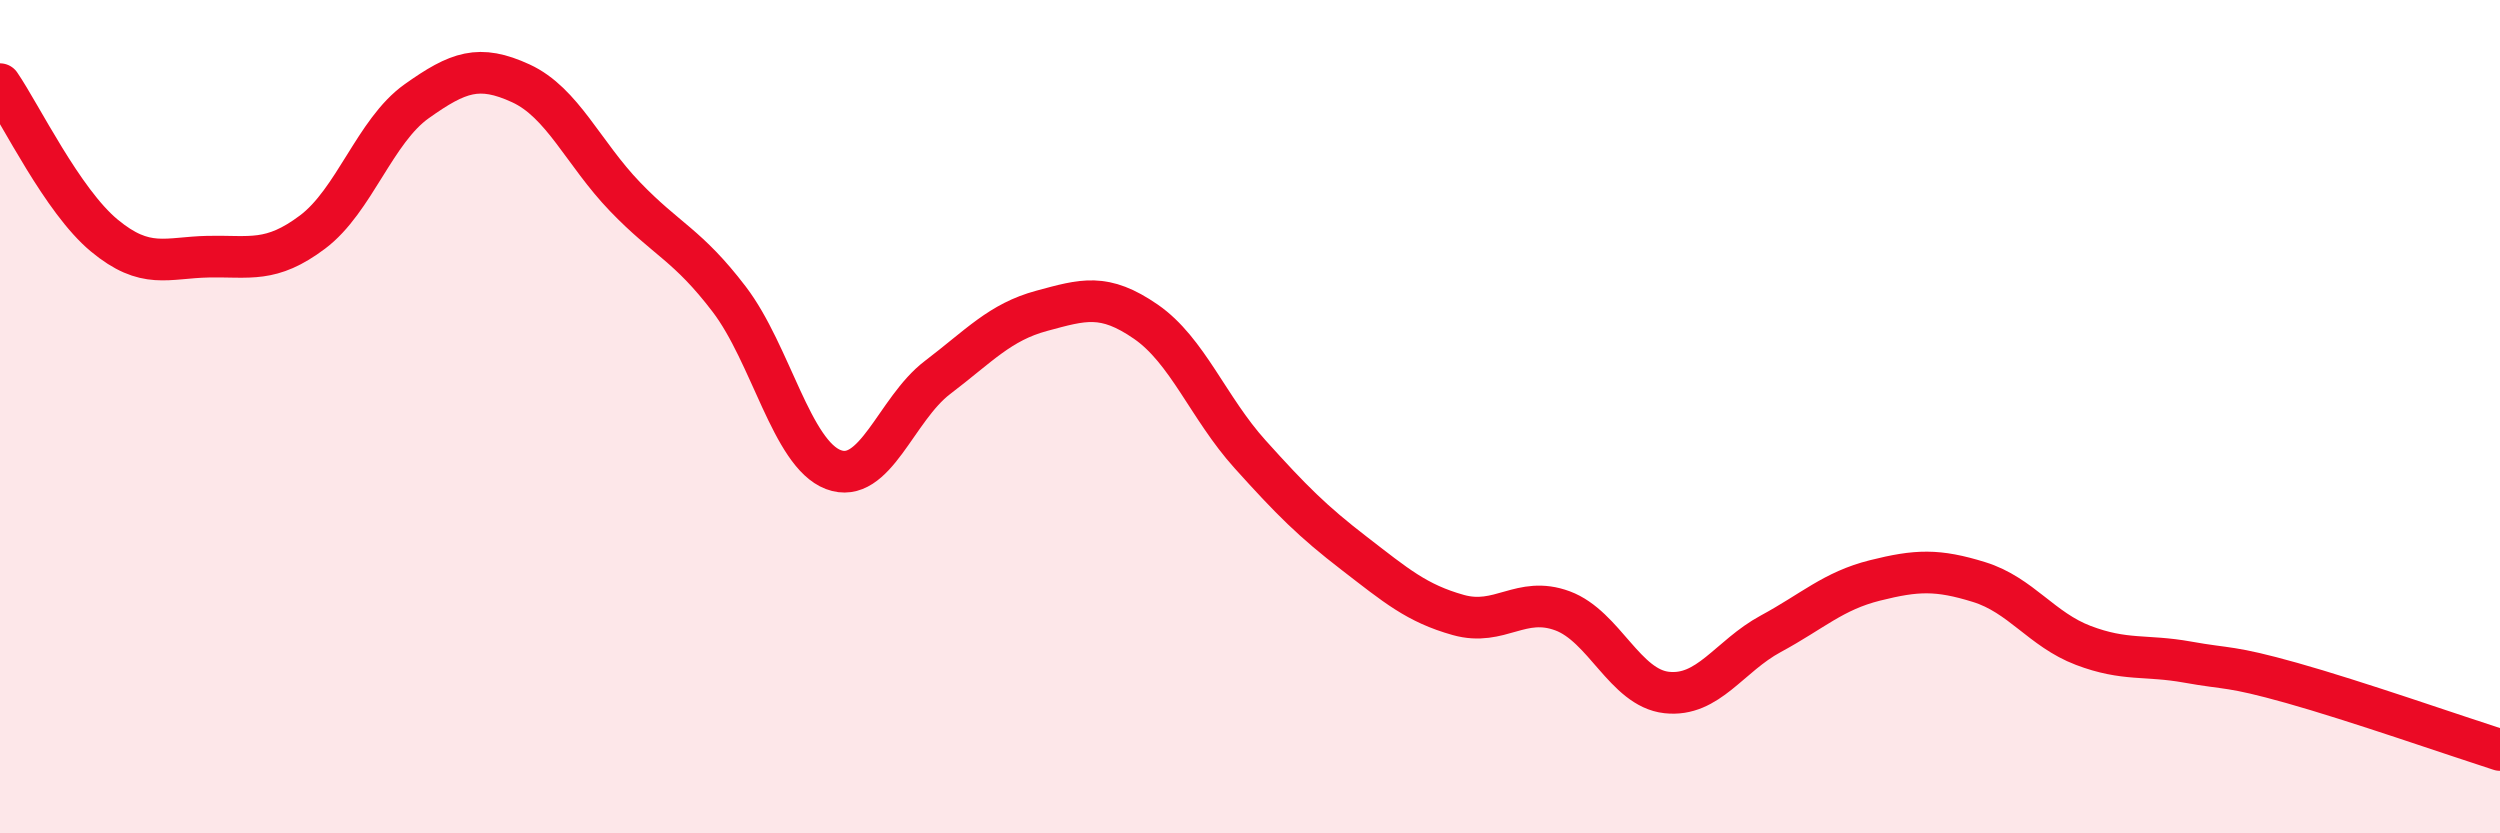
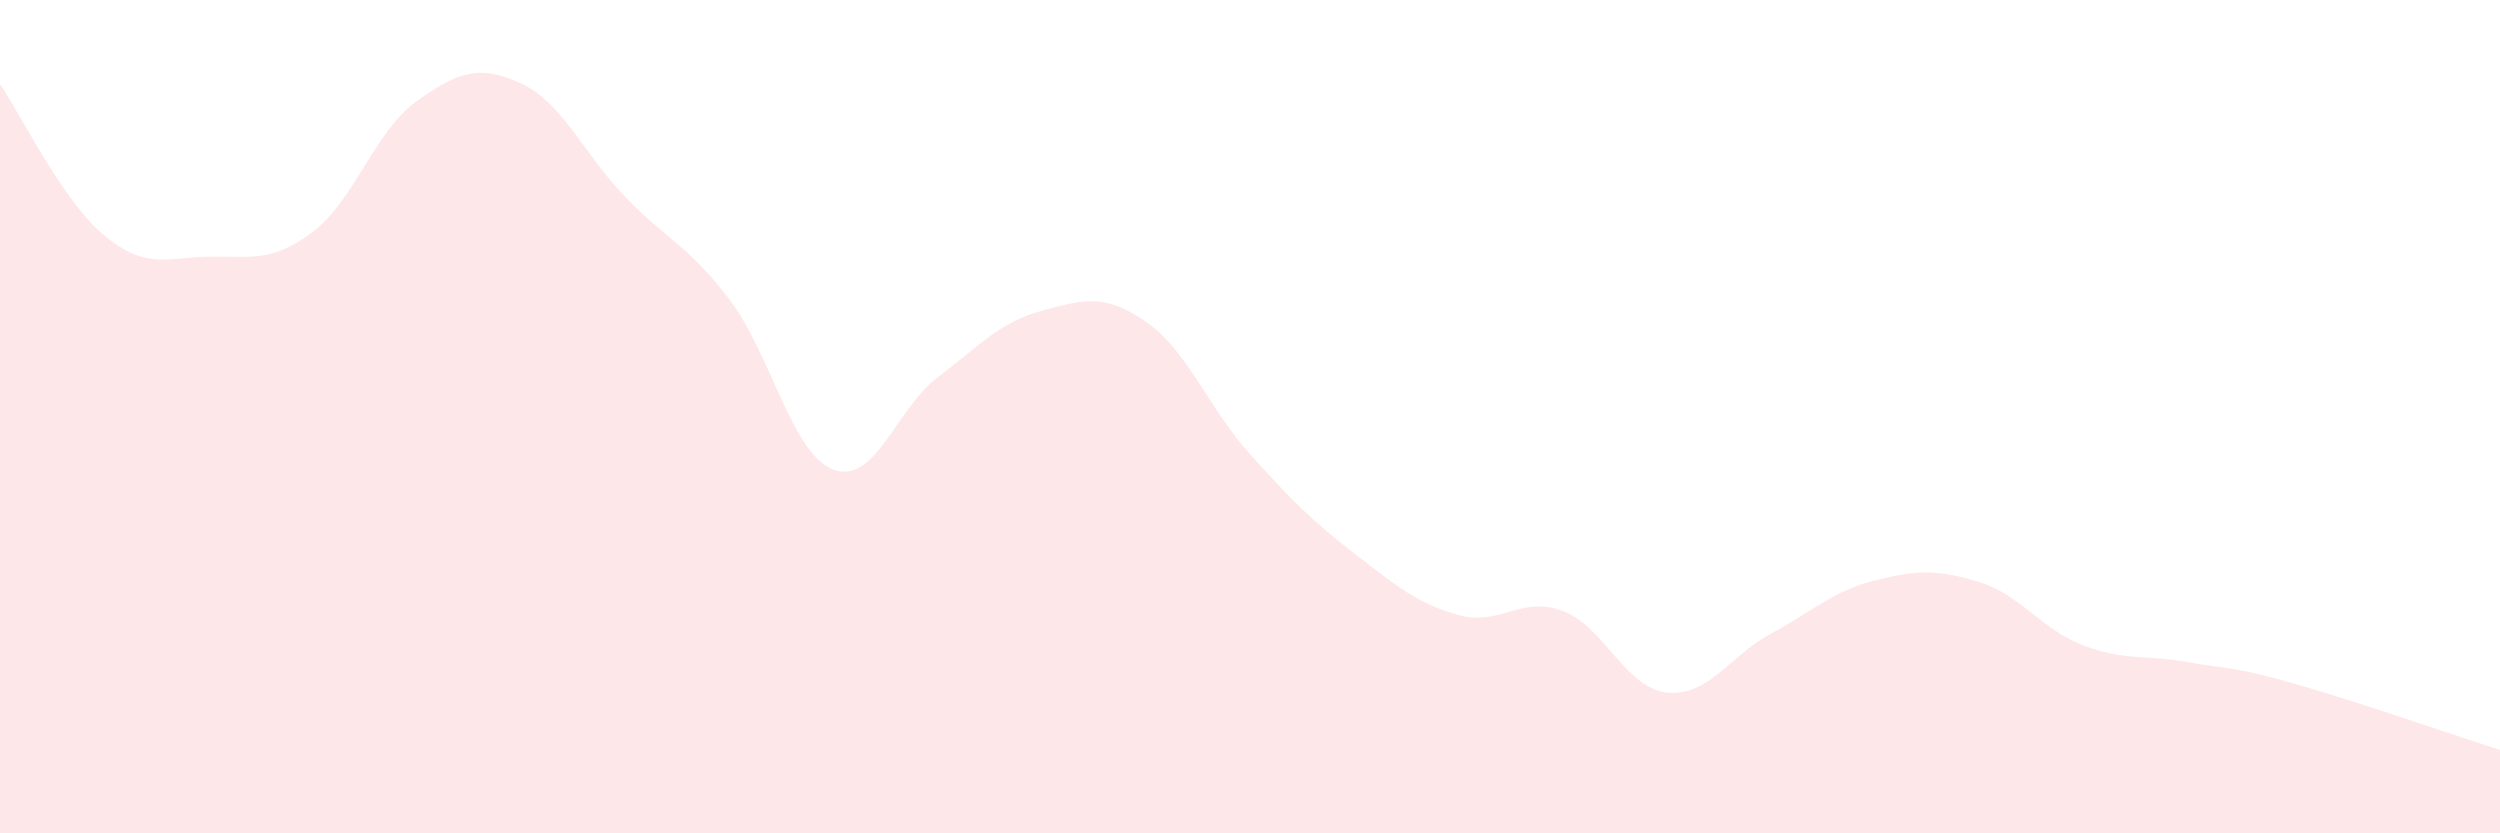
<svg xmlns="http://www.w3.org/2000/svg" width="60" height="20" viewBox="0 0 60 20">
  <path d="M 0,2.02 C 0.5,2.75 1.5,4.82 2.5,5.65 C 3.5,6.48 4,6.18 5,6.16 C 6,6.14 6.5,6.32 7.5,5.57 C 8.5,4.82 9,3.14 10,2.43 C 11,1.72 11.5,1.54 12.5,2 C 13.5,2.46 14,3.68 15,4.72 C 16,5.76 16.5,5.87 17.5,7.18 C 18.5,8.49 19,10.89 20,11.27 C 21,11.65 21.5,9.82 22.5,9.06 C 23.5,8.3 24,7.73 25,7.46 C 26,7.19 26.5,7.03 27.5,7.72 C 28.5,8.41 29,9.79 30,10.9 C 31,12.01 31.5,12.51 32.5,13.28 C 33.5,14.05 34,14.48 35,14.76 C 36,15.04 36.5,14.29 37.5,14.66 C 38.5,15.03 39,16.51 40,16.62 C 41,16.73 41.5,15.75 42.5,15.21 C 43.5,14.67 44,14.18 45,13.93 C 46,13.68 46.5,13.66 47.5,13.97 C 48.5,14.28 49,15.11 50,15.49 C 51,15.87 51.5,15.71 52.5,15.89 C 53.5,16.07 53.5,15.97 55,16.39 C 56.5,16.81 59,17.68 60,18L60 20L0 20Z" fill="#EB0A25" opacity="0.1" stroke-linecap="round" stroke-linejoin="round" />
-   <path d="M 0,2.02 C 0.5,2.75 1.5,4.82 2.5,5.65 C 3.5,6.48 4,6.18 5,6.16 C 6,6.14 6.5,6.32 7.5,5.57 C 8.5,4.82 9,3.14 10,2.43 C 11,1.72 11.5,1.54 12.5,2 C 13.5,2.46 14,3.68 15,4.72 C 16,5.76 16.5,5.87 17.5,7.18 C 18.5,8.49 19,10.89 20,11.27 C 21,11.65 21.5,9.82 22.5,9.06 C 23.5,8.3 24,7.73 25,7.46 C 26,7.19 26.5,7.03 27.5,7.72 C 28.5,8.41 29,9.79 30,10.9 C 31,12.01 31.5,12.51 32.5,13.28 C 33.5,14.05 34,14.48 35,14.76 C 36,15.04 36.5,14.29 37.5,14.66 C 38.5,15.03 39,16.51 40,16.62 C 41,16.73 41.5,15.75 42.5,15.21 C 43.5,14.67 44,14.18 45,13.93 C 46,13.68 46.5,13.66 47.5,13.97 C 48.5,14.28 49,15.11 50,15.49 C 51,15.87 51.5,15.71 52.5,15.89 C 53.5,16.07 53.5,15.97 55,16.39 C 56.5,16.81 59,17.68 60,18" stroke="#EB0A25" stroke-width="1" fill="none" stroke-linecap="round" stroke-linejoin="round" />
</svg>